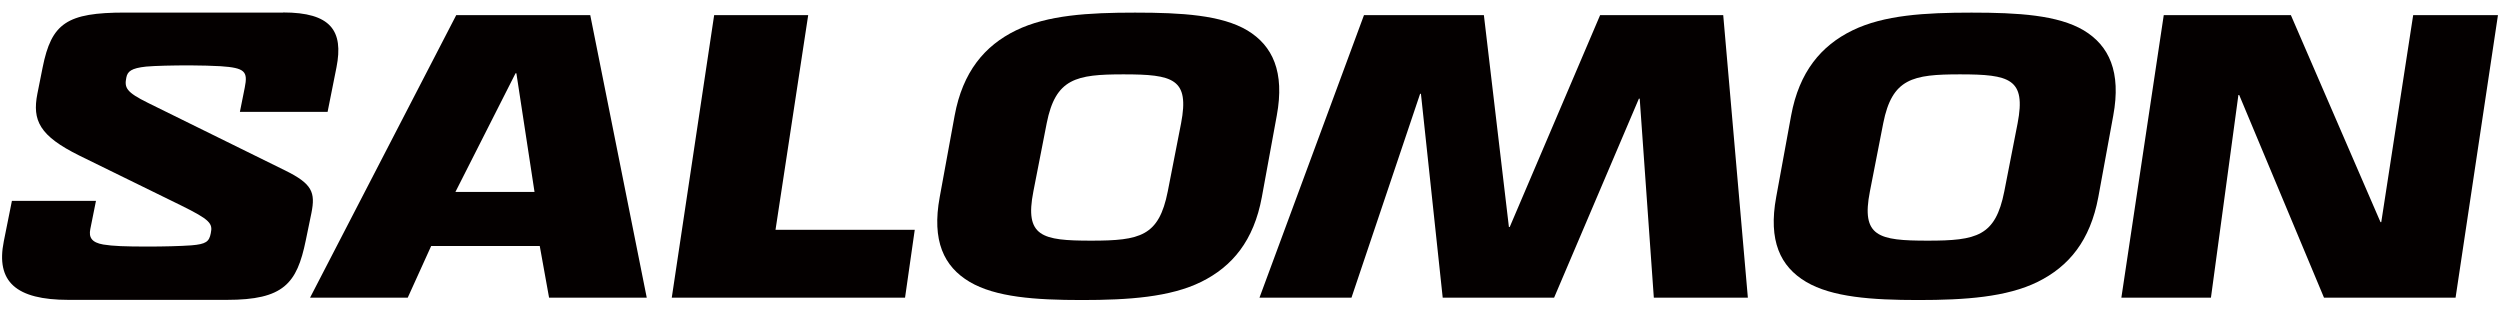
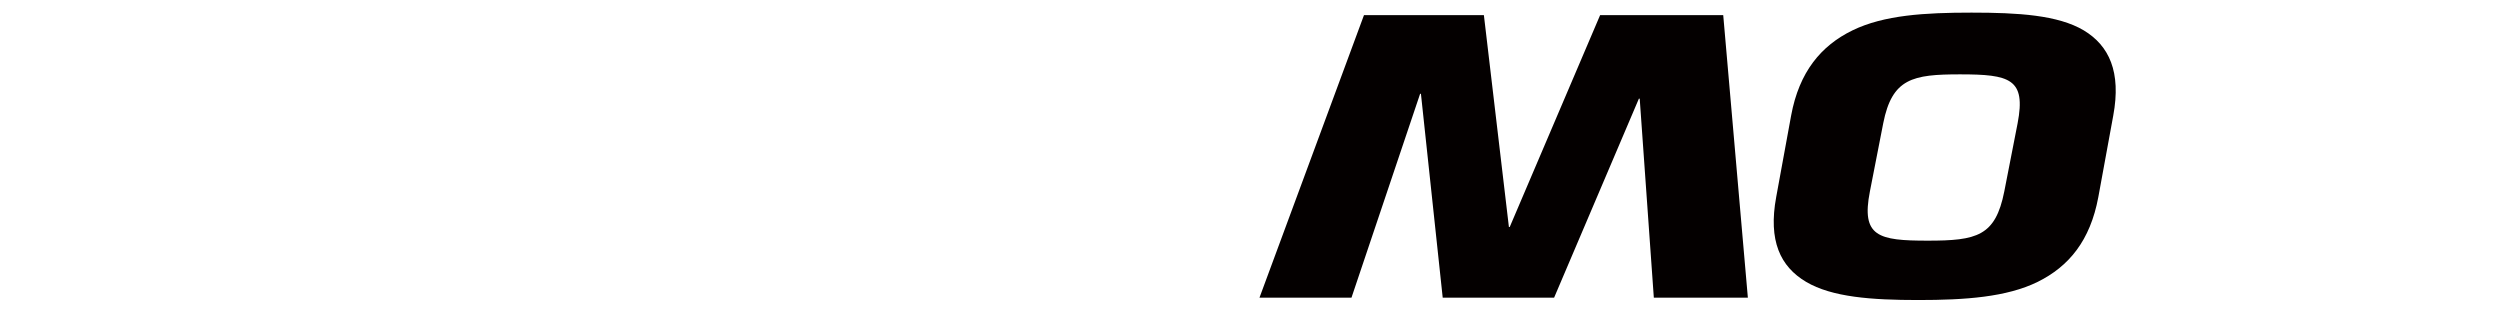
<svg xmlns="http://www.w3.org/2000/svg" id="_レイヤー_2" data-name="レイヤー_2" viewBox="0 0 453.54 56.69">
  <defs>
    <style>
      .cls-1 {
        fill: #040000;
      }
    </style>
  </defs>
-   <path class="cls-1" d="M82.77,2.74h24.31l10.25,51.26h-17.72l-1.69-9.37h-19.7l-4.25,9.37h-17.72L82.77,2.74ZM93.53,13.29l-10.91,21.53h14.35l-3.29-21.53h-.15Z" />
-   <polygon class="cls-1" points="129.56 2.74 146.62 2.74 140.69 41.69 165.95 41.69 164.19 54 121.87 54 129.56 2.74" />
  <polygon class="cls-1" points="290.29 2.74 312.62 2.74 317.09 54 300.03 54 297.47 17.9 297.32 17.9 281.94 54 261.73 54 257.78 17.02 257.63 17.02 245.18 54 228.49 54 247.45 2.74 269.2 2.74 273.74 41.18 273.89 41.18 290.29 2.74" />
-   <polygon class="cls-1" points="437.79 2.74 453.17 2.74 445.48 54 421.61 54 406.23 17.24 406.08 17.24 401.1 54 384.85 54 392.54 2.74 415.6 2.74 431.86 40.3 432 40.3 437.79 2.74" />
-   <path class="cls-1" d="M175.9,51.13c-4.69-2.78-6.88-7.47-5.42-15.38l2.71-14.79c1.46-7.91,5.42-12.67,11.13-15.45,5.71-2.78,13.11-3.22,21.6-3.22s15.67.44,20.36,3.22c4.61,2.78,6.81,7.54,5.35,15.45l-2.71,14.79c-1.46,7.91-5.35,12.59-10.99,15.38-5.64,2.78-13.18,3.3-21.67,3.3s-15.67-.52-20.36-3.3M211.85,34.73l2.42-12.38c1.54-8.06-1.39-8.86-10.47-8.86-8.57,0-12.3.73-13.91,8.86l-2.42,12.38c-1.61,8.2,1.54,8.93,10.47,8.93s12.3-.8,13.91-8.93" />
  <path class="cls-1" d="M327.65,51.13c-4.69-2.78-6.88-7.47-5.42-15.38l2.71-14.79c1.46-7.91,5.42-12.67,11.13-15.45,5.71-2.78,13.11-3.22,21.6-3.22s15.67.44,20.36,3.22c4.61,2.78,6.81,7.54,5.35,15.45l-2.71,14.79c-1.47,7.91-5.35,12.59-10.99,15.38-5.64,2.78-13.18,3.3-21.67,3.3s-15.67-.52-20.36-3.3M363.61,34.73l2.42-12.38c1.54-8.06-1.39-8.86-10.47-8.86-8.57,0-12.3.73-13.91,8.86l-2.42,12.38c-1.61,8.2,1.54,8.93,10.47,8.93s12.3-.8,13.91-8.93" />
-   <path class="cls-1" d="M51.36,2.26c8.65,0,11,3.3,9.68,9.97l-1.61,8.07h-15.91l.88-4.4c.59-2.93.07-3.59-4.4-3.89-1.25-.07-3.67-.15-5.57-.15-3.08,0-6.23.07-7.92.22-2.71.29-3.37.88-3.59,1.98-.37,1.84-.07,2.64,3.96,4.62l24.86,12.25c4.91,2.42,5.5,3.96,4.76,7.7l-1.03,4.99c-1.61,7.85-4.03,10.78-14.3,10.78H12.42c-9.53,0-13.2-3.3-11.73-10.63l1.47-7.33h15.25l-1.03,5.13c-.29,1.47.22,2.42,2.35,2.79,1.76.29,3.96.37,8.14.37,2.71,0,5.79-.07,7.85-.22,2.64-.22,3.23-.66,3.52-2.2.37-1.76-.07-2.42-5.43-5.06l-18.4-9.02c-7.26-3.59-8.58-6.38-7.63-11.22l.95-4.76c1.61-8.06,4.4-9.97,14.96-9.97h28.67Z" />
</svg>